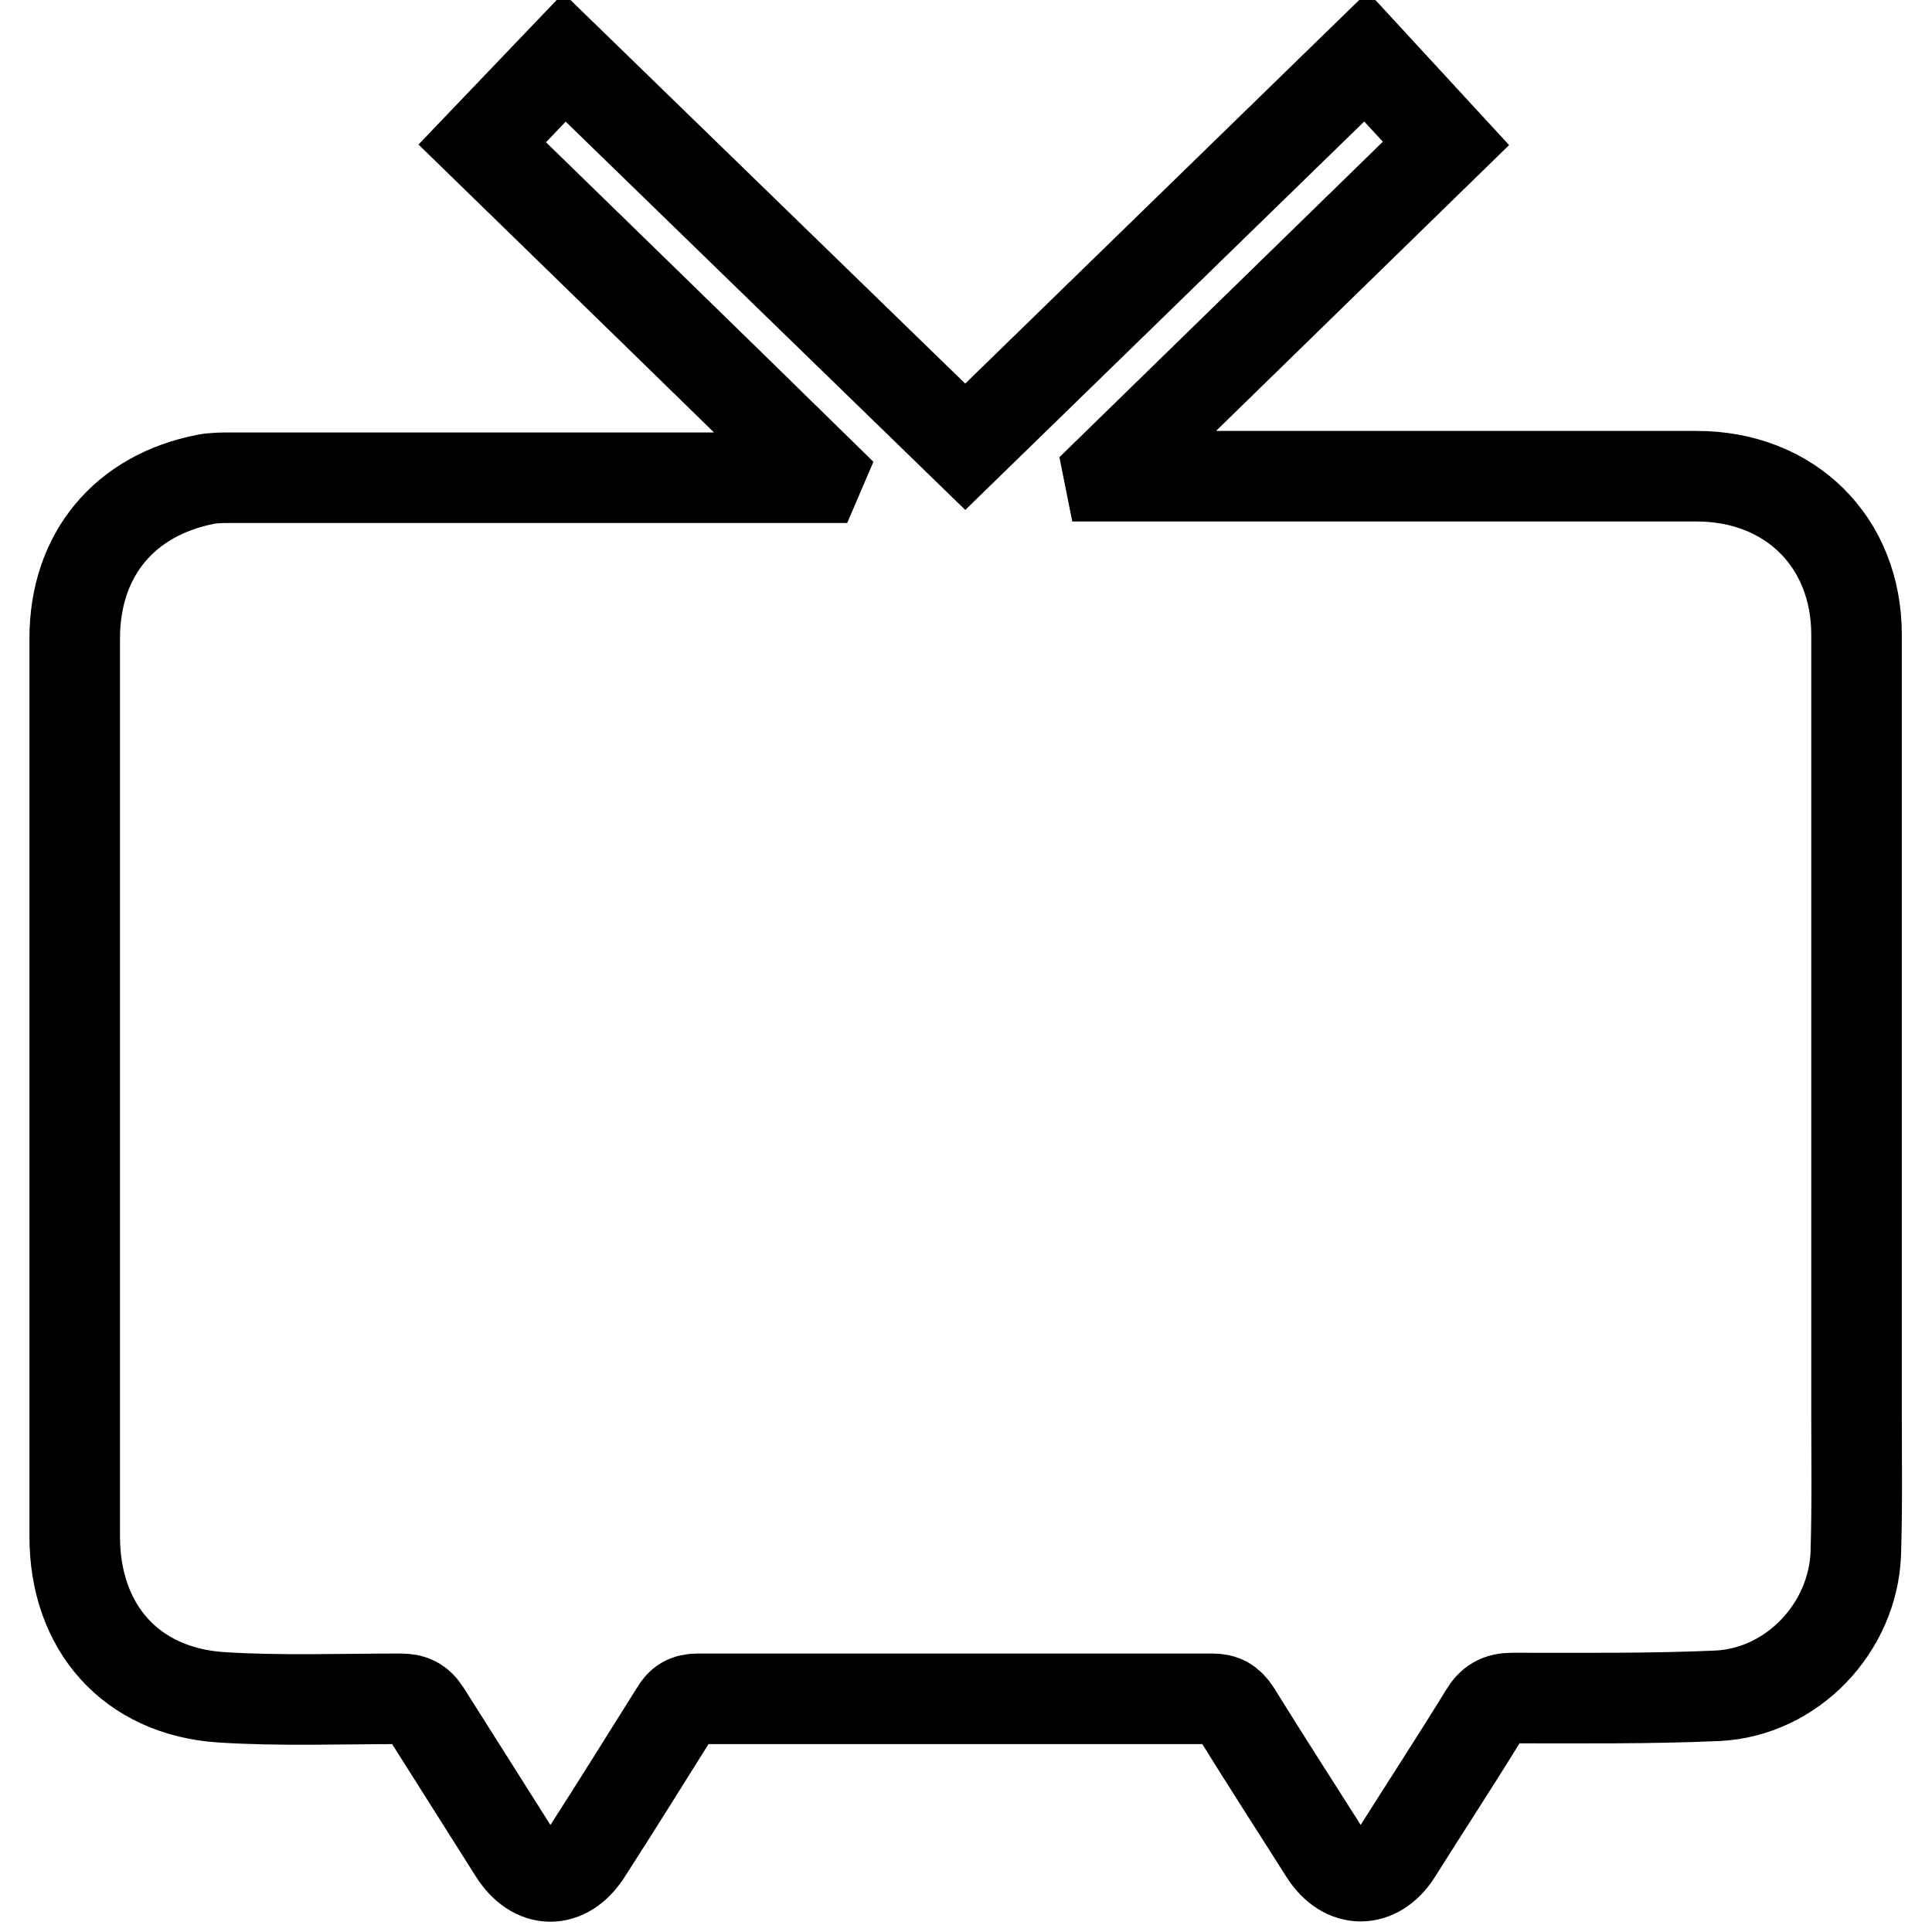
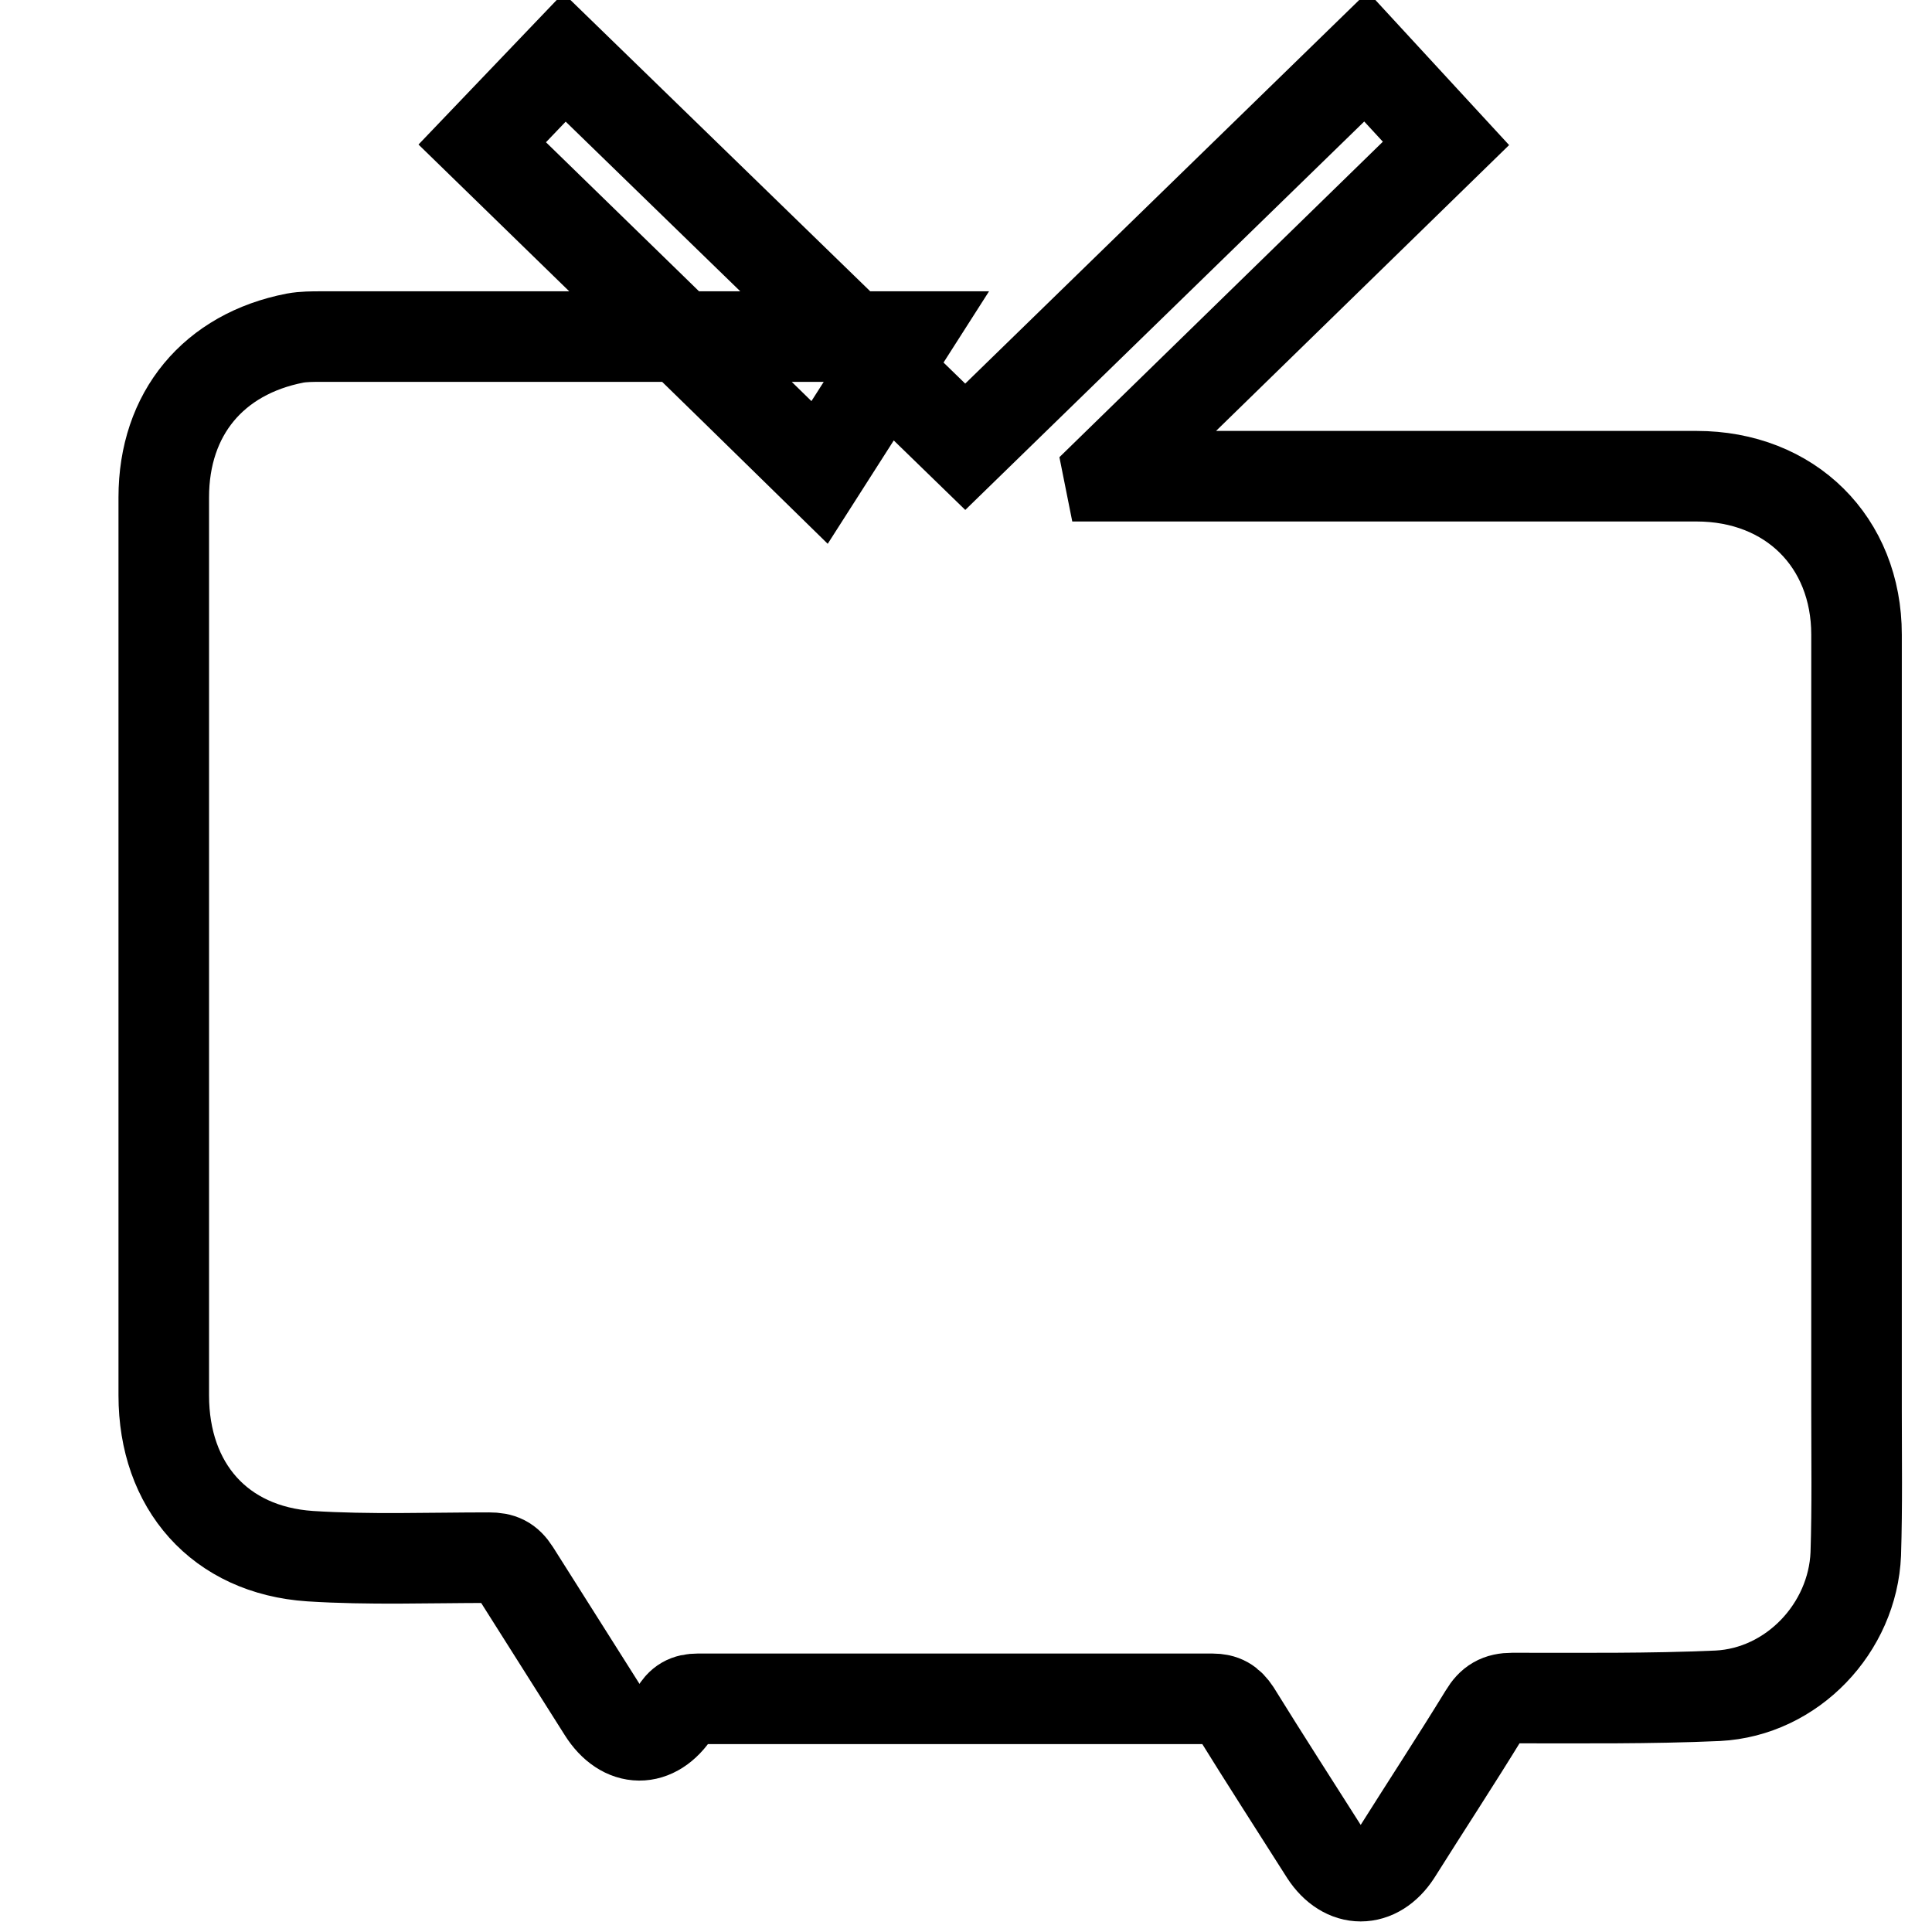
<svg xmlns="http://www.w3.org/2000/svg" version="1.1" x="0px" y="0px" viewBox="0 0 256 256" enable-background="new 0 0 256 256" xml:space="preserve">
  <g>
-     <path stroke-width="12" fill-opacity="0" stroke="#000000" d="M108.6,62.6C93.7,48,78.8,33.5,63.9,19L74.8,7.6l53.1,51.6l53.1-51.7L191.6,19l-44.7,43.6l0.1,0.5h77.8 c12.4,0,21.2,8.7,21.2,21c0,34.3,0,68.6,0,102.9c0,6.3,0.1,12.6-0.1,18.9c-0.4,9.8-8.4,18.3-18.3,18.8c-9,0.4-18.1,0.3-27.2,0.3 c-1.8,0-2.8,0.6-3.7,2.1c-3.8,6.2-7.8,12.3-11.7,18.5c-2.6,4-6.8,4-9.4,0c-4-6.3-8-12.5-11.9-18.8c-0.8-1.2-1.6-1.7-3.1-1.7 c-22.7,0-45.4,0-68.1,0c-1.5,0-2.3,0.5-3,1.7c-3.9,6.2-7.8,12.5-11.8,18.7c-2.7,4.2-6.9,4.2-9.6-0.1c-3.9-6.2-7.8-12.3-11.7-18.5 c-0.9-1.4-1.8-1.8-3.4-1.8c-7.9,0-15.9,0.3-23.7-0.2c-12-0.8-19.4-9.3-19.4-21.3c0-20.5,0-41.1,0-61.6c0-19.1,0-38.2,0-57.4 c0-11.1,6.6-19,17.4-21.1c1.1-0.2,2.3-0.2,3.4-0.2c25.1,0,50.2,0,75.3,0h2.3L108.6,62.6z" />
+     <path stroke-width="12" fill-opacity="0" stroke="#000000" d="M108.6,62.6C93.7,48,78.8,33.5,63.9,19L74.8,7.6l53.1,51.6l53.1-51.7L191.6,19l-44.7,43.6l0.1,0.5h77.8 c12.4,0,21.2,8.7,21.2,21c0,34.3,0,68.6,0,102.9c0,6.3,0.1,12.6-0.1,18.9c-0.4,9.8-8.4,18.3-18.3,18.8c-9,0.4-18.1,0.3-27.2,0.3 c-1.8,0-2.8,0.6-3.7,2.1c-3.8,6.2-7.8,12.3-11.7,18.5c-2.6,4-6.8,4-9.4,0c-4-6.3-8-12.5-11.9-18.8c-0.8-1.2-1.6-1.7-3.1-1.7 c-22.7,0-45.4,0-68.1,0c-1.5,0-2.3,0.5-3,1.7c-2.7,4.2-6.9,4.2-9.6-0.1c-3.9-6.2-7.8-12.3-11.7-18.5 c-0.9-1.4-1.8-1.8-3.4-1.8c-7.9,0-15.9,0.3-23.7-0.2c-12-0.8-19.4-9.3-19.4-21.3c0-20.5,0-41.1,0-61.6c0-19.1,0-38.2,0-57.4 c0-11.1,6.6-19,17.4-21.1c1.1-0.2,2.3-0.2,3.4-0.2c25.1,0,50.2,0,75.3,0h2.3L108.6,62.6z" />
  </g>
</svg>